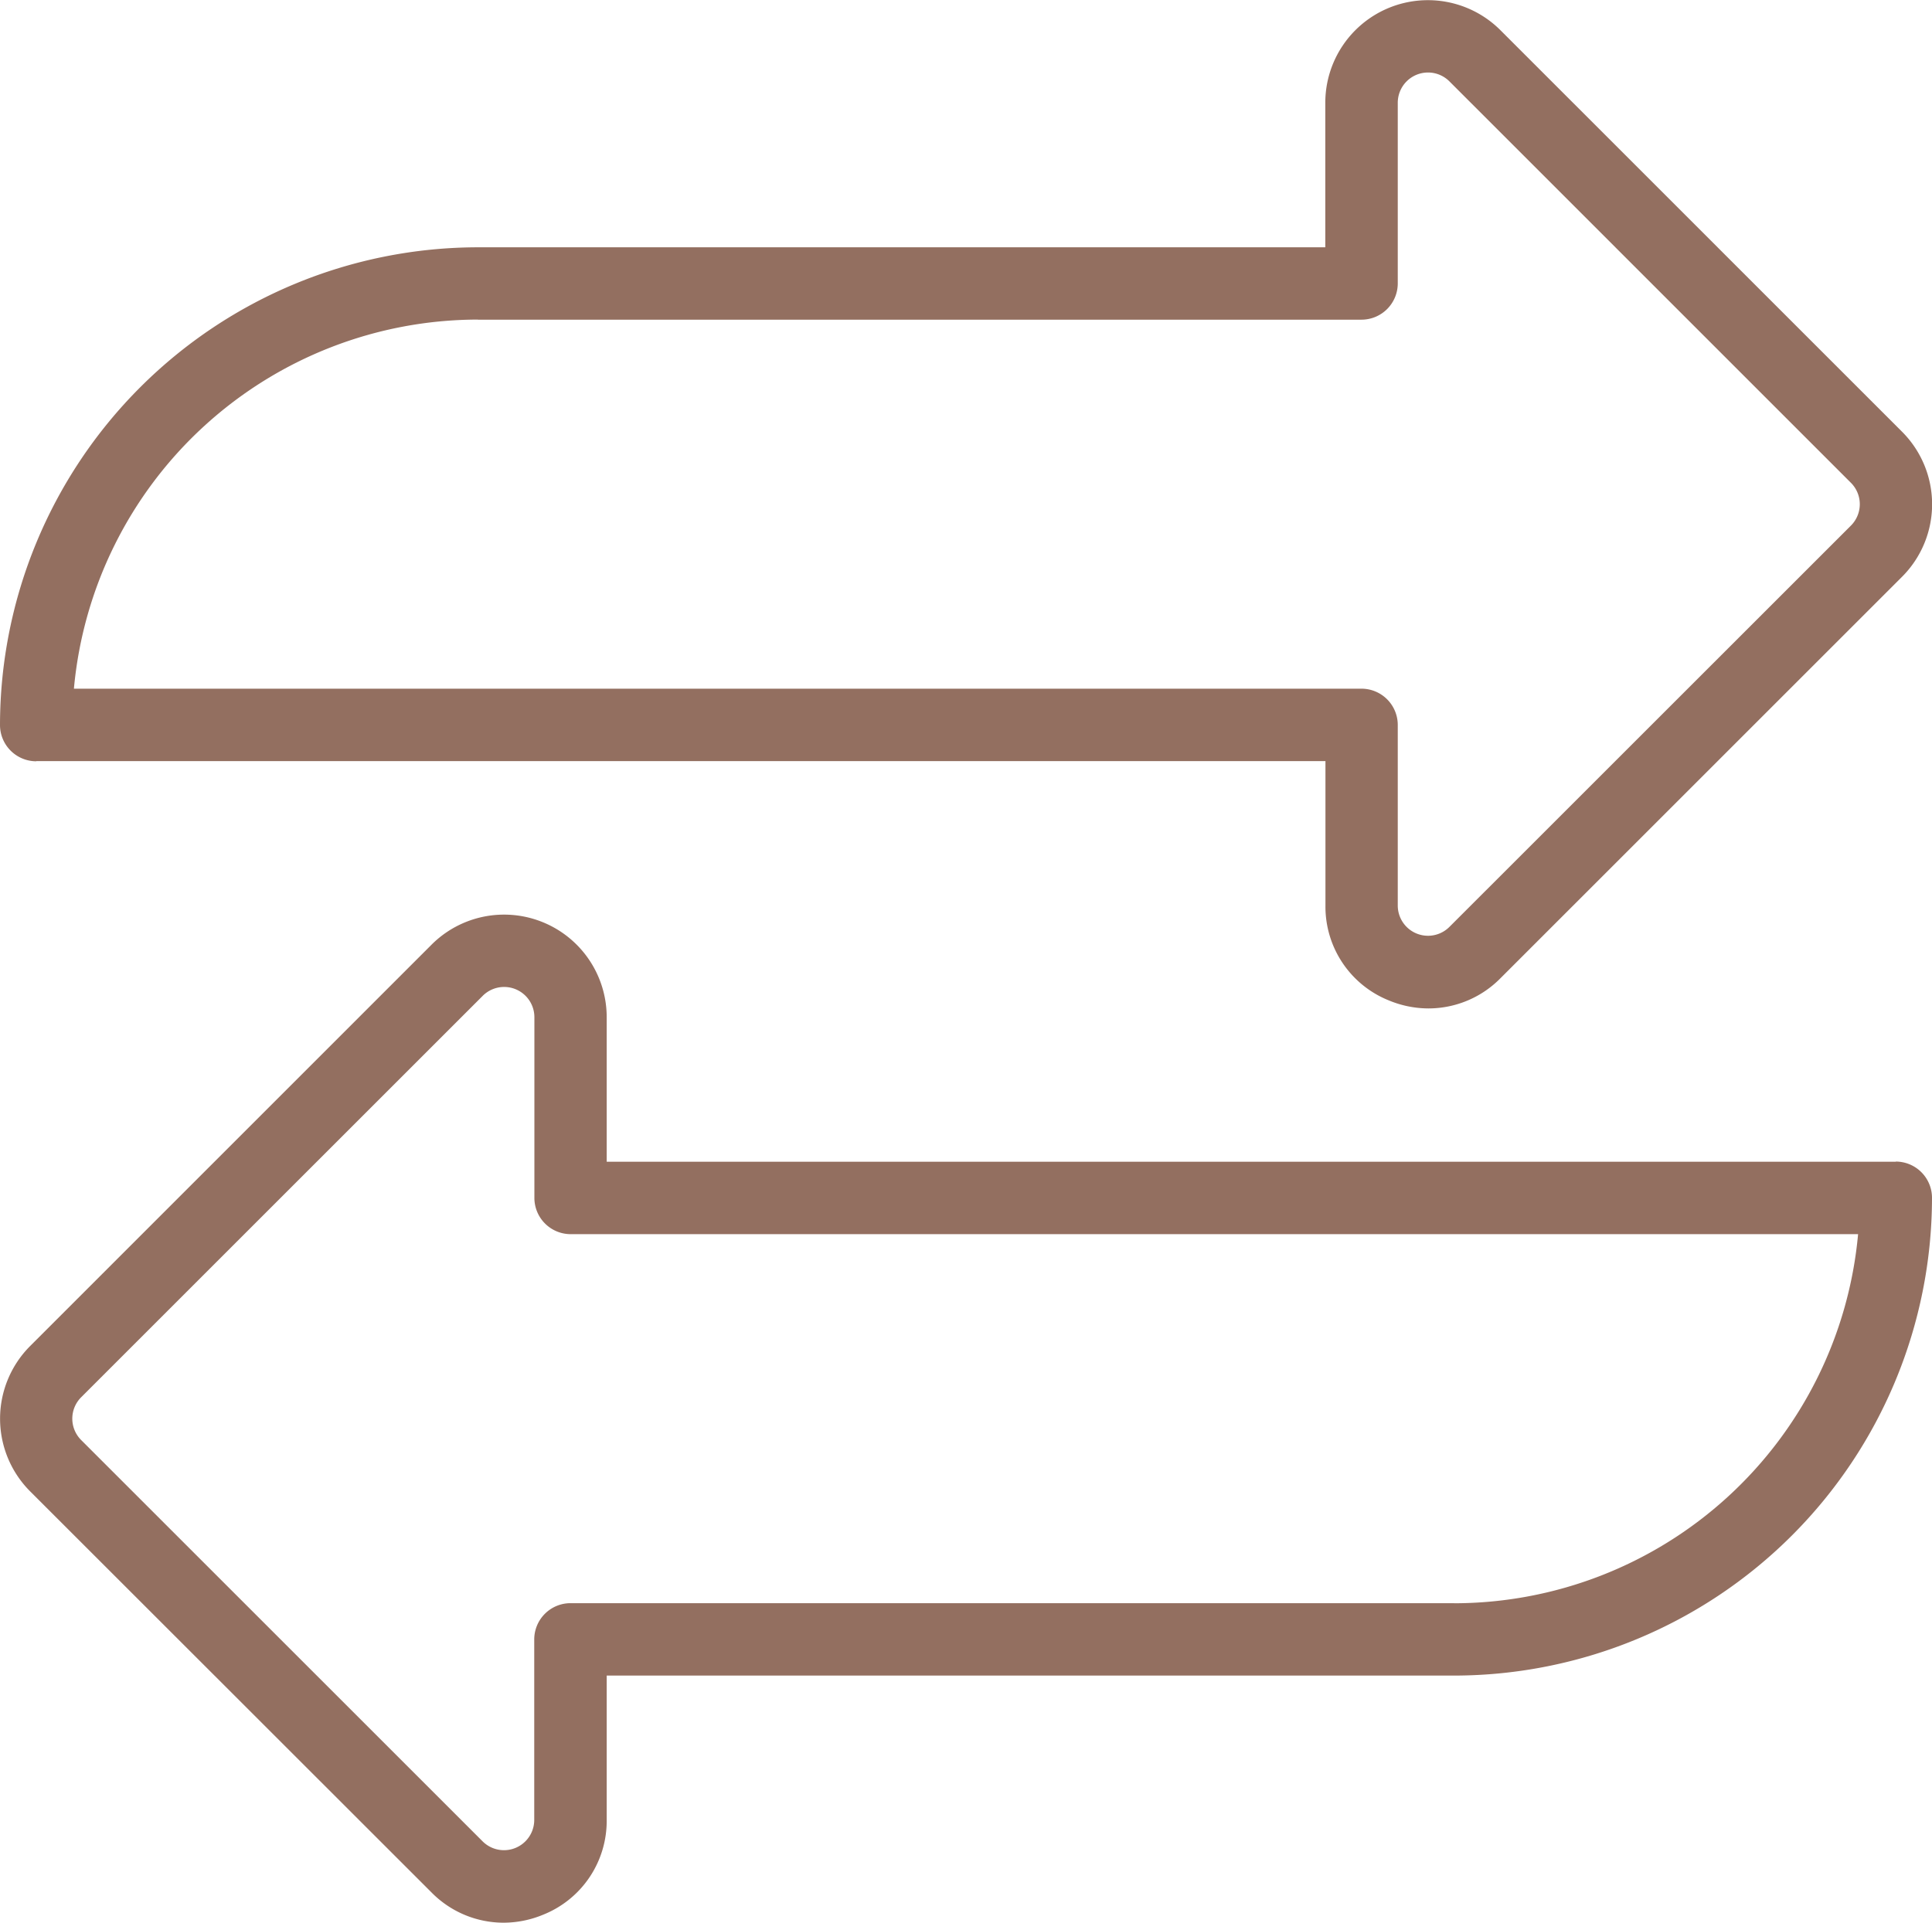
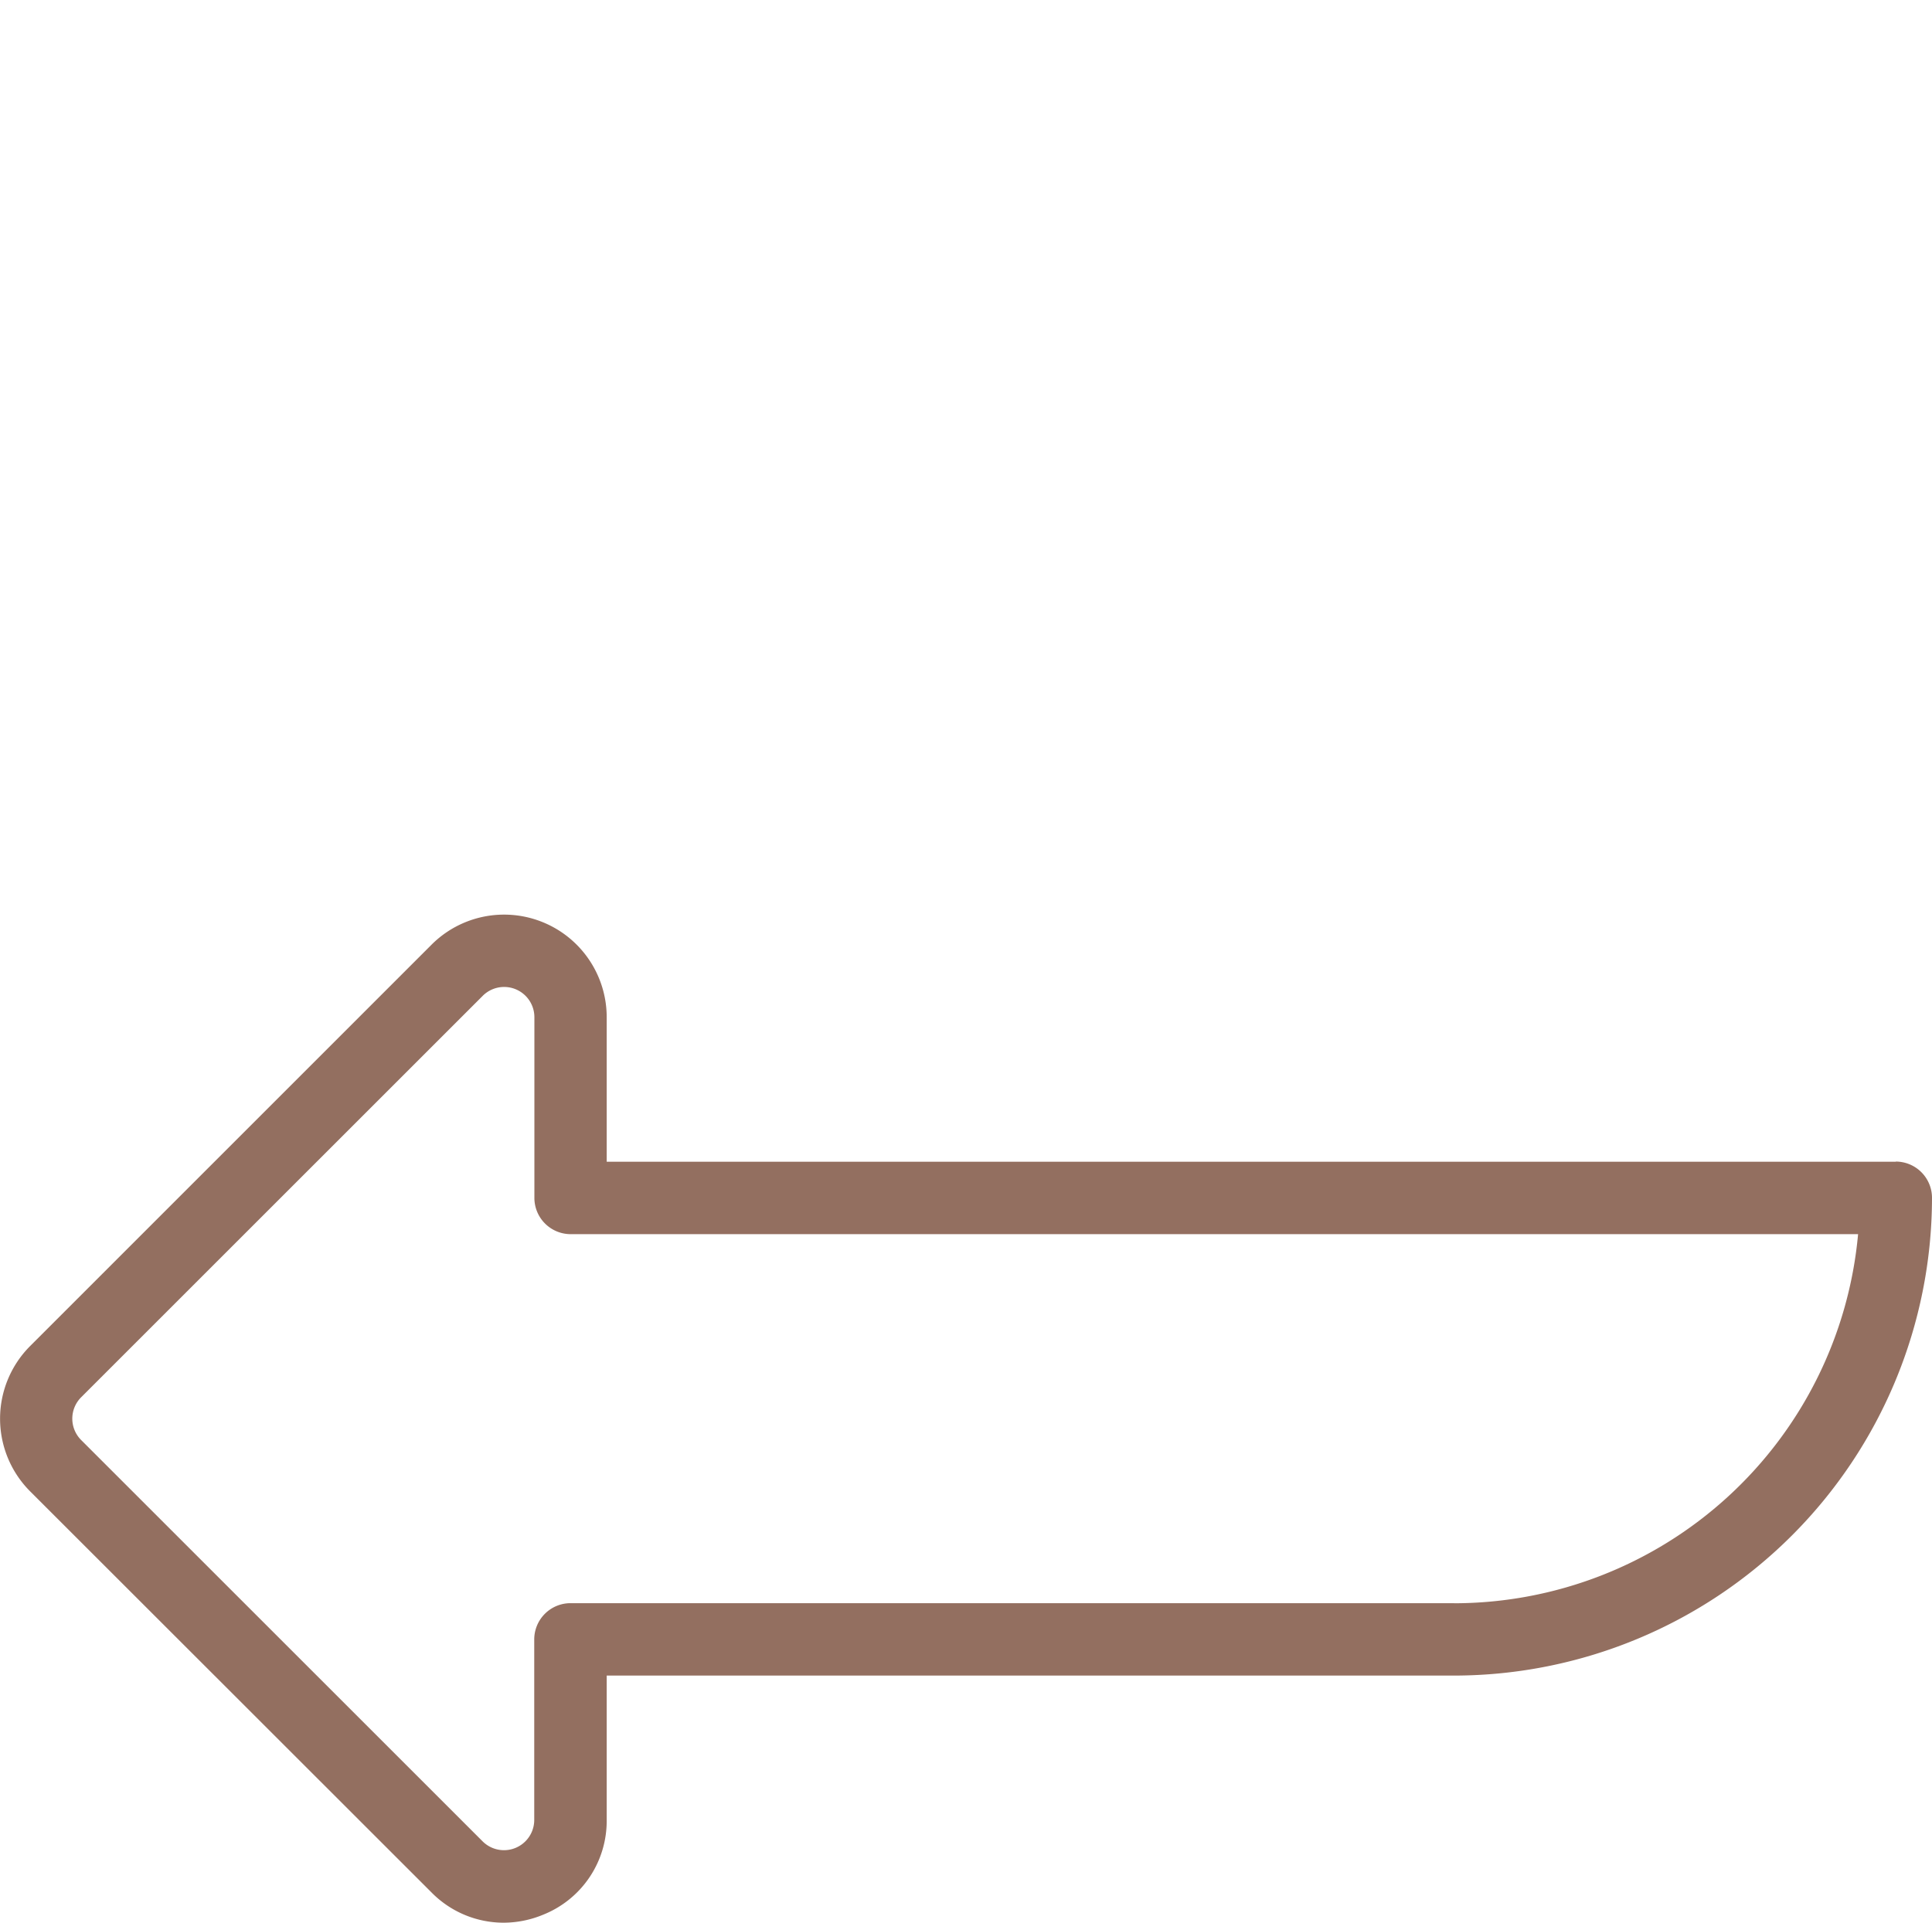
<svg xmlns="http://www.w3.org/2000/svg" id="refund" width="63.858" height="63.571" viewBox="0 0 63.858 63.571">
  <defs>
    <clipPath id="clip-path">
      <rect id="Rectangle_106" data-name="Rectangle 106" width="63.858" height="63.571" fill="none" />
    </clipPath>
  </defs>
  <g id="Groupe_127" data-name="Groupe 127" transform="translate(0 0)" clip-path="url(#clip-path)">
    <path id="Tracé_61" data-name="Tracé 61" d="M62.664,52.441H20.054V47.666a3.391,3.391,0,0,0-5.79-2.4L.995,58.537a3.4,3.4,0,0,0,0,4.8L14.264,76.6a3.344,3.344,0,0,0,2.376,1,3.433,3.433,0,0,0,1.32-.267A3.338,3.338,0,0,0,20.054,74.2V69.43H48.065A15.812,15.812,0,0,0,63.859,53.636a1.2,1.2,0,0,0-1.2-1.2m-14.6,14.6H18.859a1.2,1.2,0,0,0-1.2,1.2V74.2a1,1,0,0,1-1.709.708L2.685,61.644a1,1,0,0,1,0-1.417l13.27-13.269a1,1,0,0,1,1.709.708v5.97a1.2,1.2,0,0,0,1.2,1.2H61.416A13.423,13.423,0,0,1,48.065,67.039" transform="translate(-0.001 -14.033)" fill="#936f60" />
-     <path id="Tracé_62" data-name="Tracé 62" d="M1.2,25.164h42.61V29.94A3.338,3.338,0,0,0,45.9,33.073a3.433,3.433,0,0,0,1.32.267,3.342,3.342,0,0,0,2.376-1l13.27-13.269a3.391,3.391,0,0,0,0-4.8L49.595,1a3.391,3.391,0,0,0-5.79,2.4V8.176H15.794A15.812,15.812,0,0,0,0,23.969a1.2,1.2,0,0,0,1.2,1.2m14.6-14.6H45a1.2,1.2,0,0,0,1.2-1.2V3.4a1,1,0,0,1,1.709-.708l13.269,13.27a1,1,0,0,1,0,1.415h0L47.905,30.647A1,1,0,0,1,46.2,29.94V23.969a1.2,1.2,0,0,0-1.2-1.2H2.443A13.423,13.423,0,0,1,15.794,10.566" transform="translate(0 0)" fill="#936f60" />
  </g>
</svg>